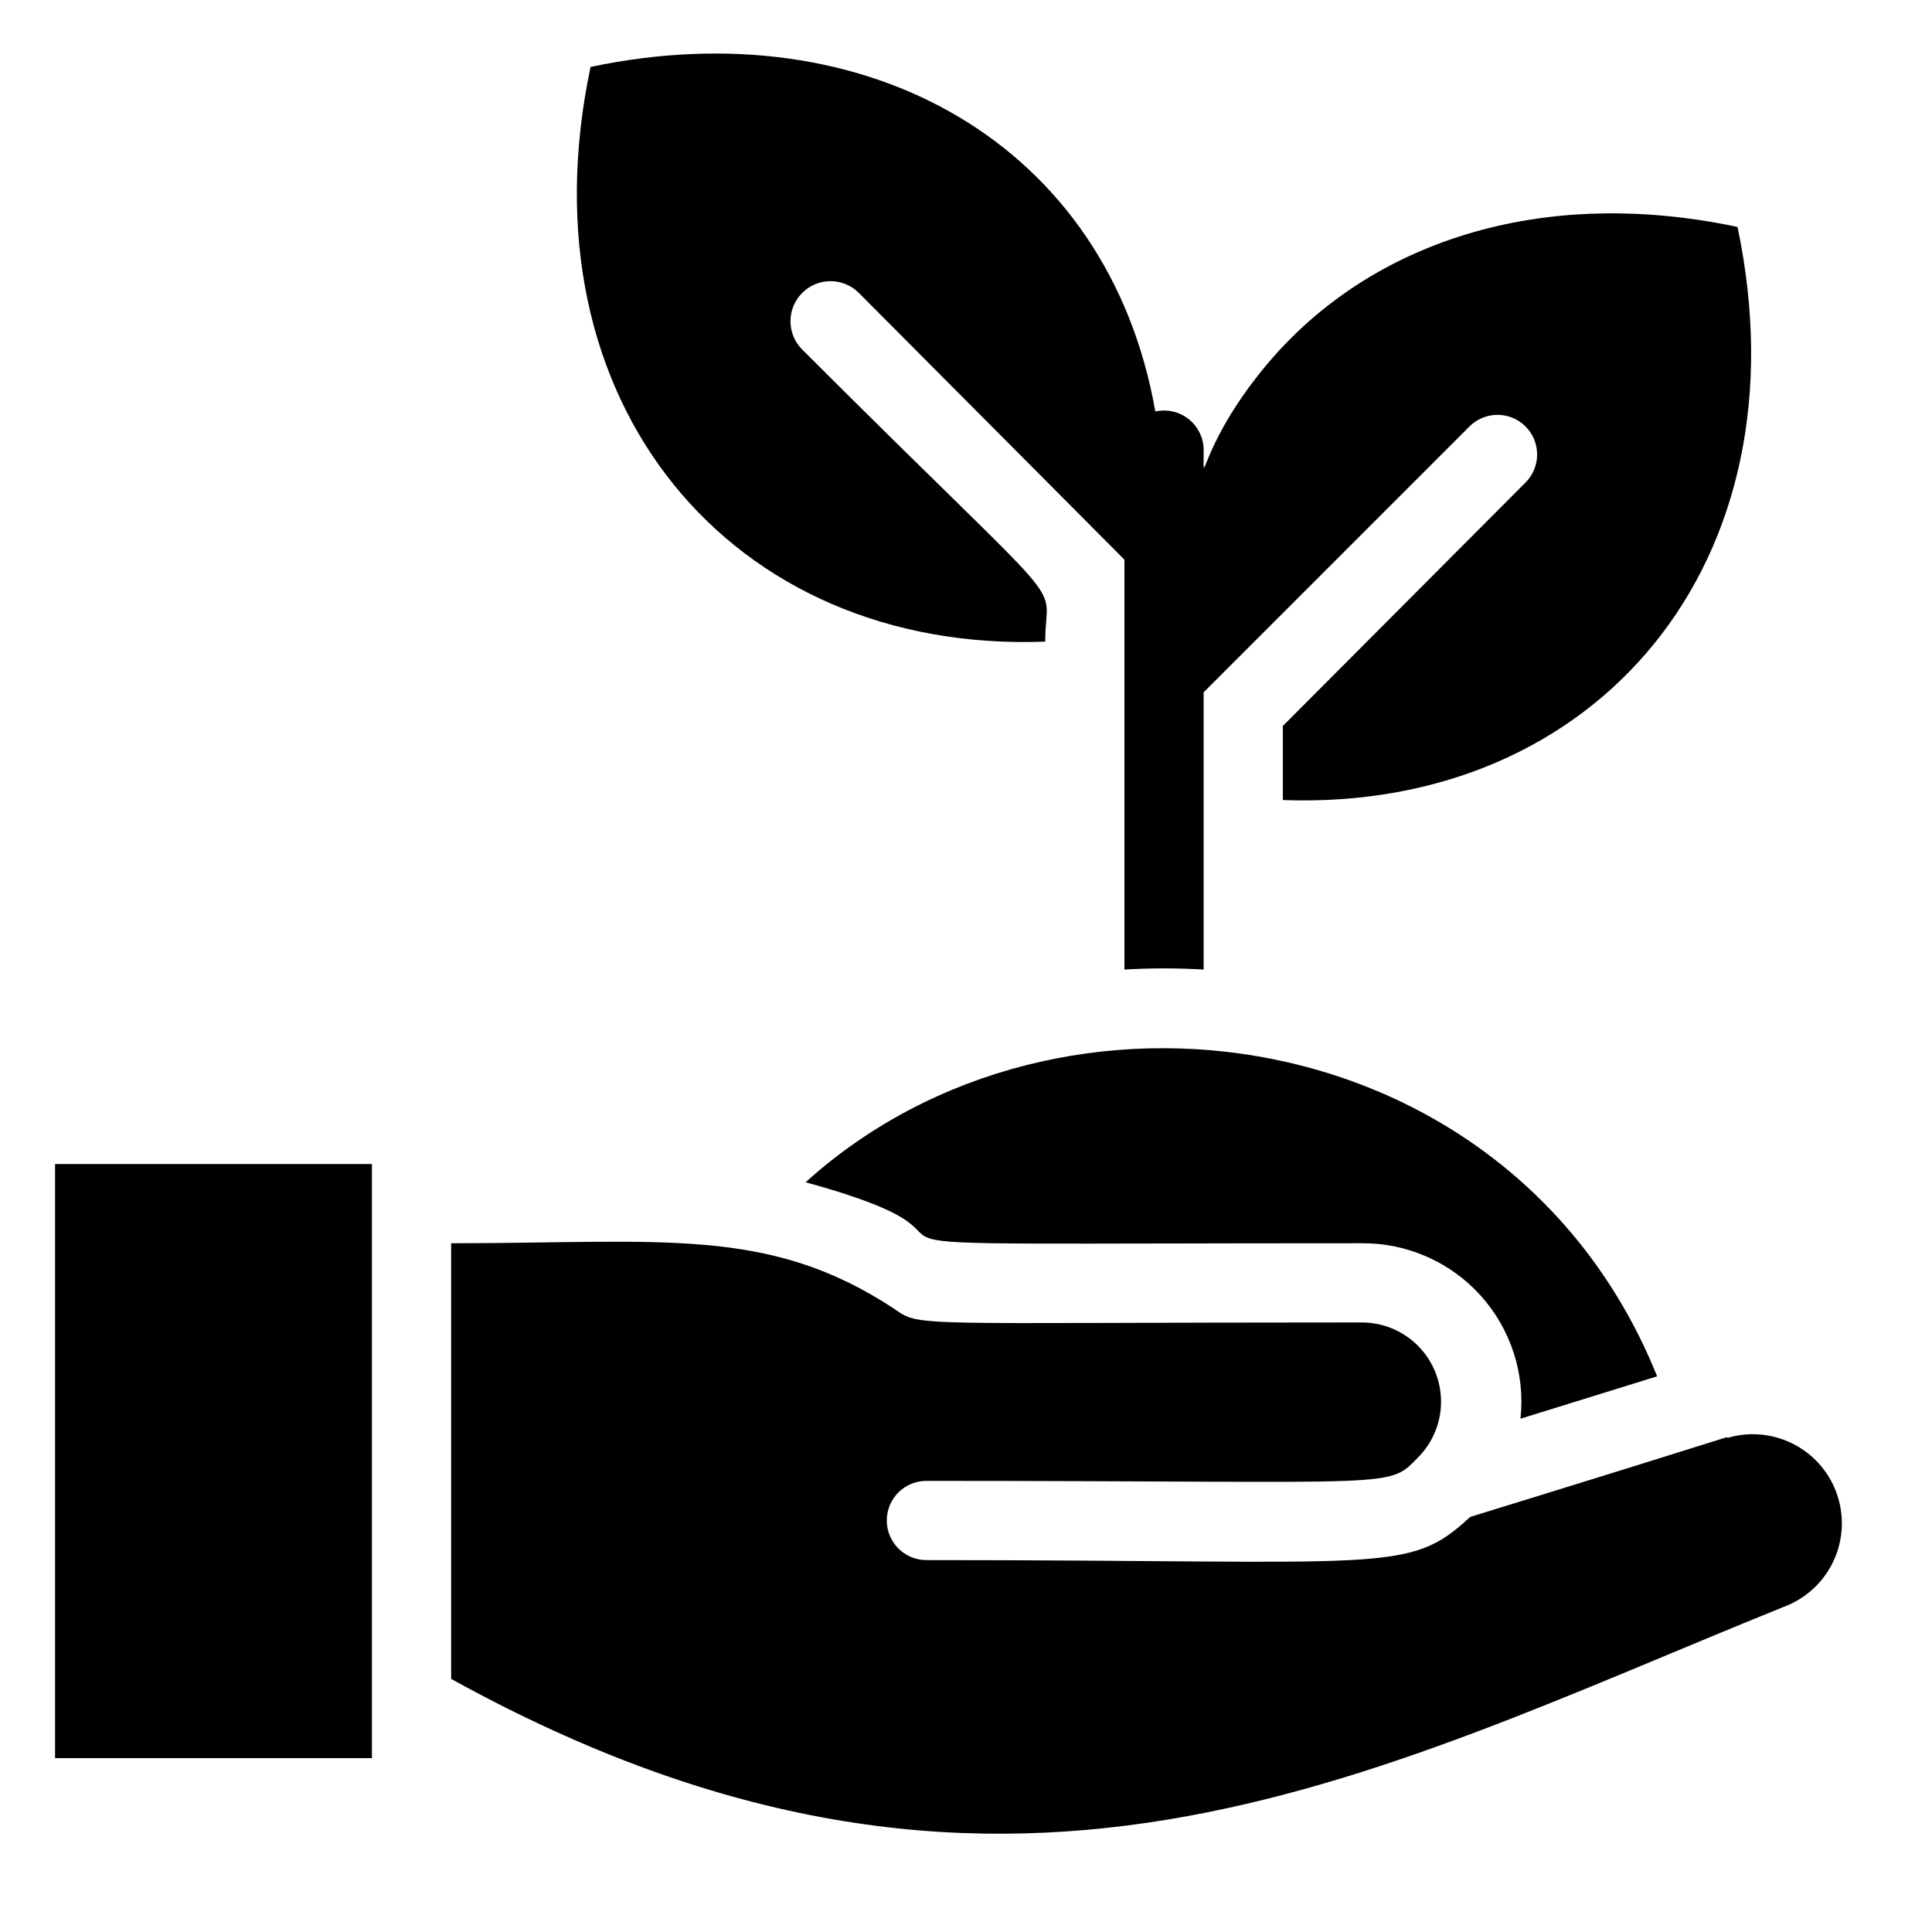
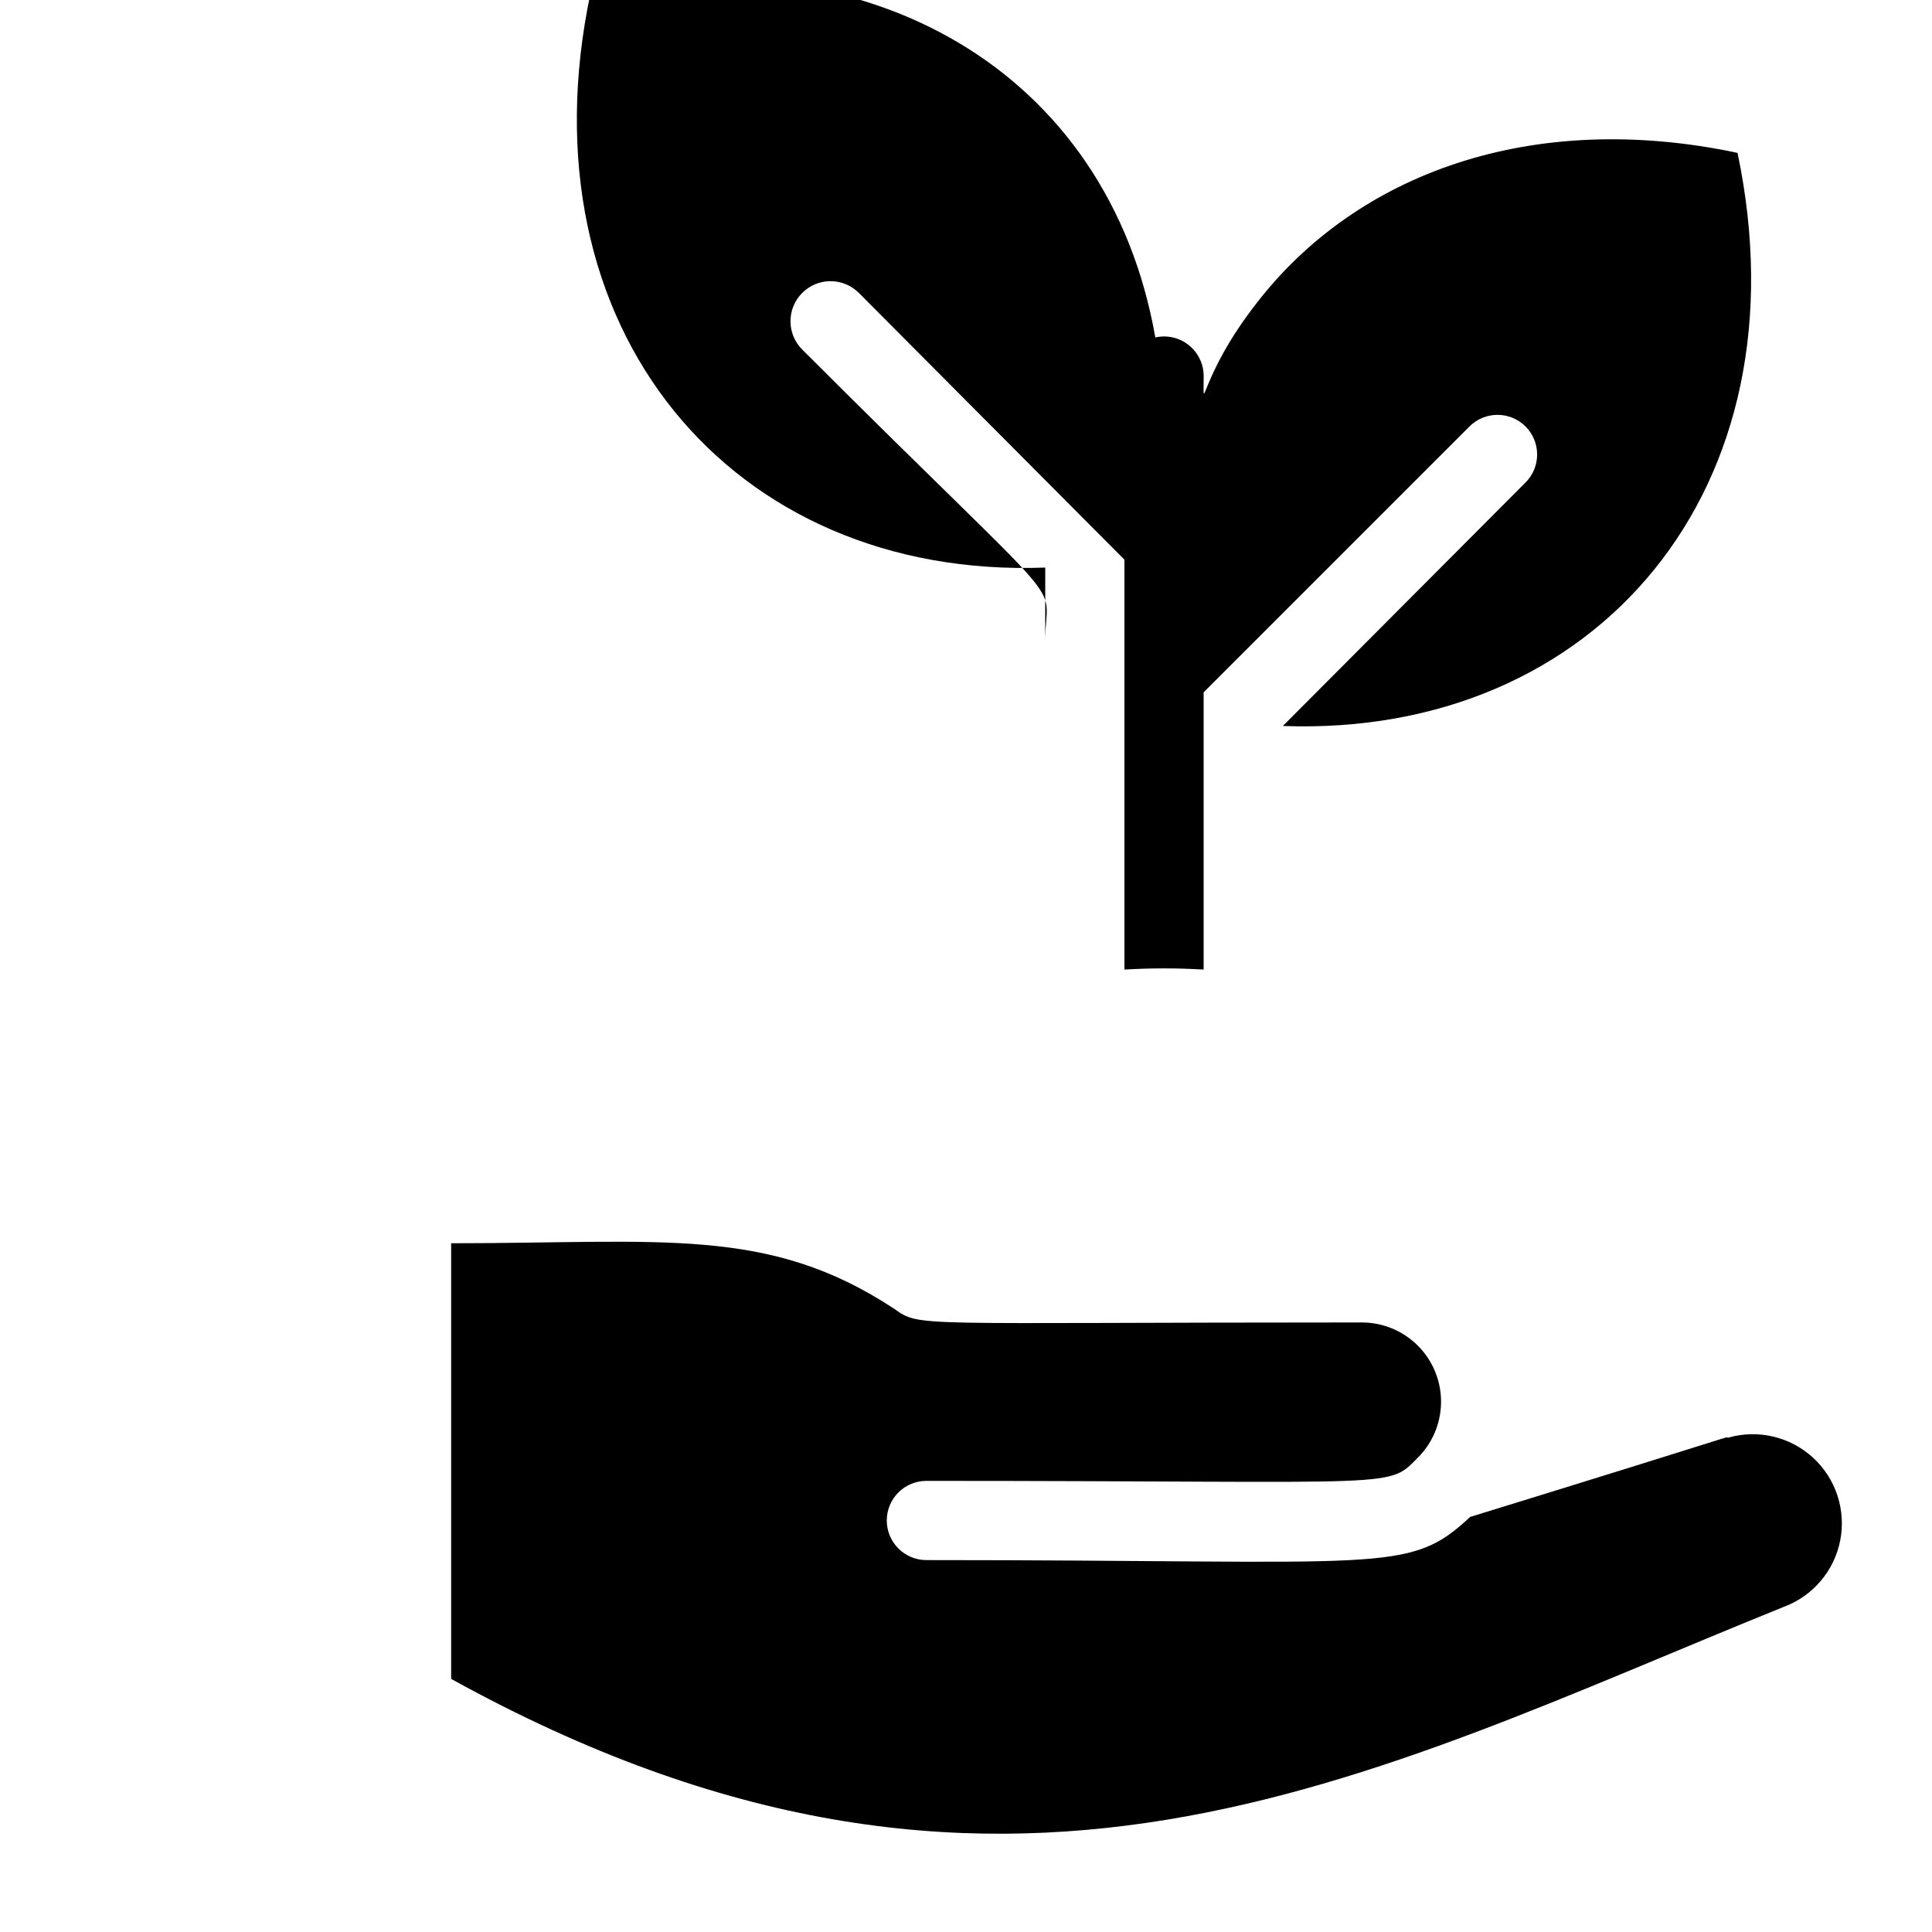
<svg xmlns="http://www.w3.org/2000/svg" fill="#000000" width="800px" height="800px" version="1.1" viewBox="144 144 512 512">
  <g>
    <path d="m601.94 525.01c-1.574 0 9.656-3.043-68.328 20.992-16.48 15.324-21.727 11.438-144.11 11.438-5.797 0-10.496-4.699-10.496-10.496s4.699-10.496 10.496-10.496c129.62 0 121.75 2.309 130.89-6.824l-0.004 0.004c3.684-4.023 5.652-9.32 5.496-14.773-0.156-5.449-2.426-10.625-6.332-14.43-3.906-3.809-9.141-5.945-14.594-5.961-120.81 0-116.82 1.363-124.06-3.672-33.375-21.938-61.297-17.316-117.34-17.316v115.45c145.48 80.293 242.46 25.609 353.19-19.102 7.707-2.871 13.363-9.547 14.934-17.621 1.57-8.074-1.176-16.383-7.242-21.934-6.07-5.551-14.59-7.543-22.492-5.262z" />
-     <path d="m158.59 452.48h83.969v157.44h-83.969z" />
-     <path d="m583.15 508.74c-37.996-94.465-158.07-112.52-225.66-51.43 67.699 18.578-27.707 16.164 147.47 16.164 11.965-0.07 23.391 4.965 31.406 13.844s11.867 20.758 10.578 32.652z" />
-     <path d="m420.99 314.04c0-18.055 9.656-3.359-64.34-77.355h-0.004c-4.172-4.113-4.219-10.836-0.102-15.008 4.113-4.176 10.832-4.223 15.008-0.105l70.43 70.742v108.63c6.988-0.418 14-0.418 20.992 0v-73.473l70.43-70.43-0.004 0.004c4.086-4.117 10.738-4.141 14.852-0.055 4.117 4.09 4.141 10.738 0.055 14.855l-64.344 64.547v19.629c83.129 3.043 139.18-62.977 120.5-151.88-54.578-11.547-100.87 5.457-127.42 39.781-15.324 19.629-14.062 30.648-14.062 19.629 0.078-3.234-1.34-6.324-3.84-8.375-2.504-2.051-5.812-2.836-8.969-2.121-12.492-71.059-76.621-106.75-149.67-91.316-18.789 88.902 37.367 155.45 120.5 152.3z" />
+     <path d="m420.99 314.04c0-18.055 9.656-3.359-64.34-77.355h-0.004c-4.172-4.113-4.219-10.836-0.102-15.008 4.113-4.176 10.832-4.223 15.008-0.105l70.43 70.742v108.63c6.988-0.418 14-0.418 20.992 0v-73.473l70.43-70.43-0.004 0.004c4.086-4.117 10.738-4.141 14.852-0.055 4.117 4.09 4.141 10.738 0.055 14.855l-64.344 64.547c83.129 3.043 139.18-62.977 120.5-151.88-54.578-11.547-100.87 5.457-127.42 39.781-15.324 19.629-14.062 30.648-14.062 19.629 0.078-3.234-1.34-6.324-3.84-8.375-2.504-2.051-5.812-2.836-8.969-2.121-12.492-71.059-76.621-106.75-149.67-91.316-18.789 88.902 37.367 155.45 120.5 152.3z" />
  </g>
</svg>